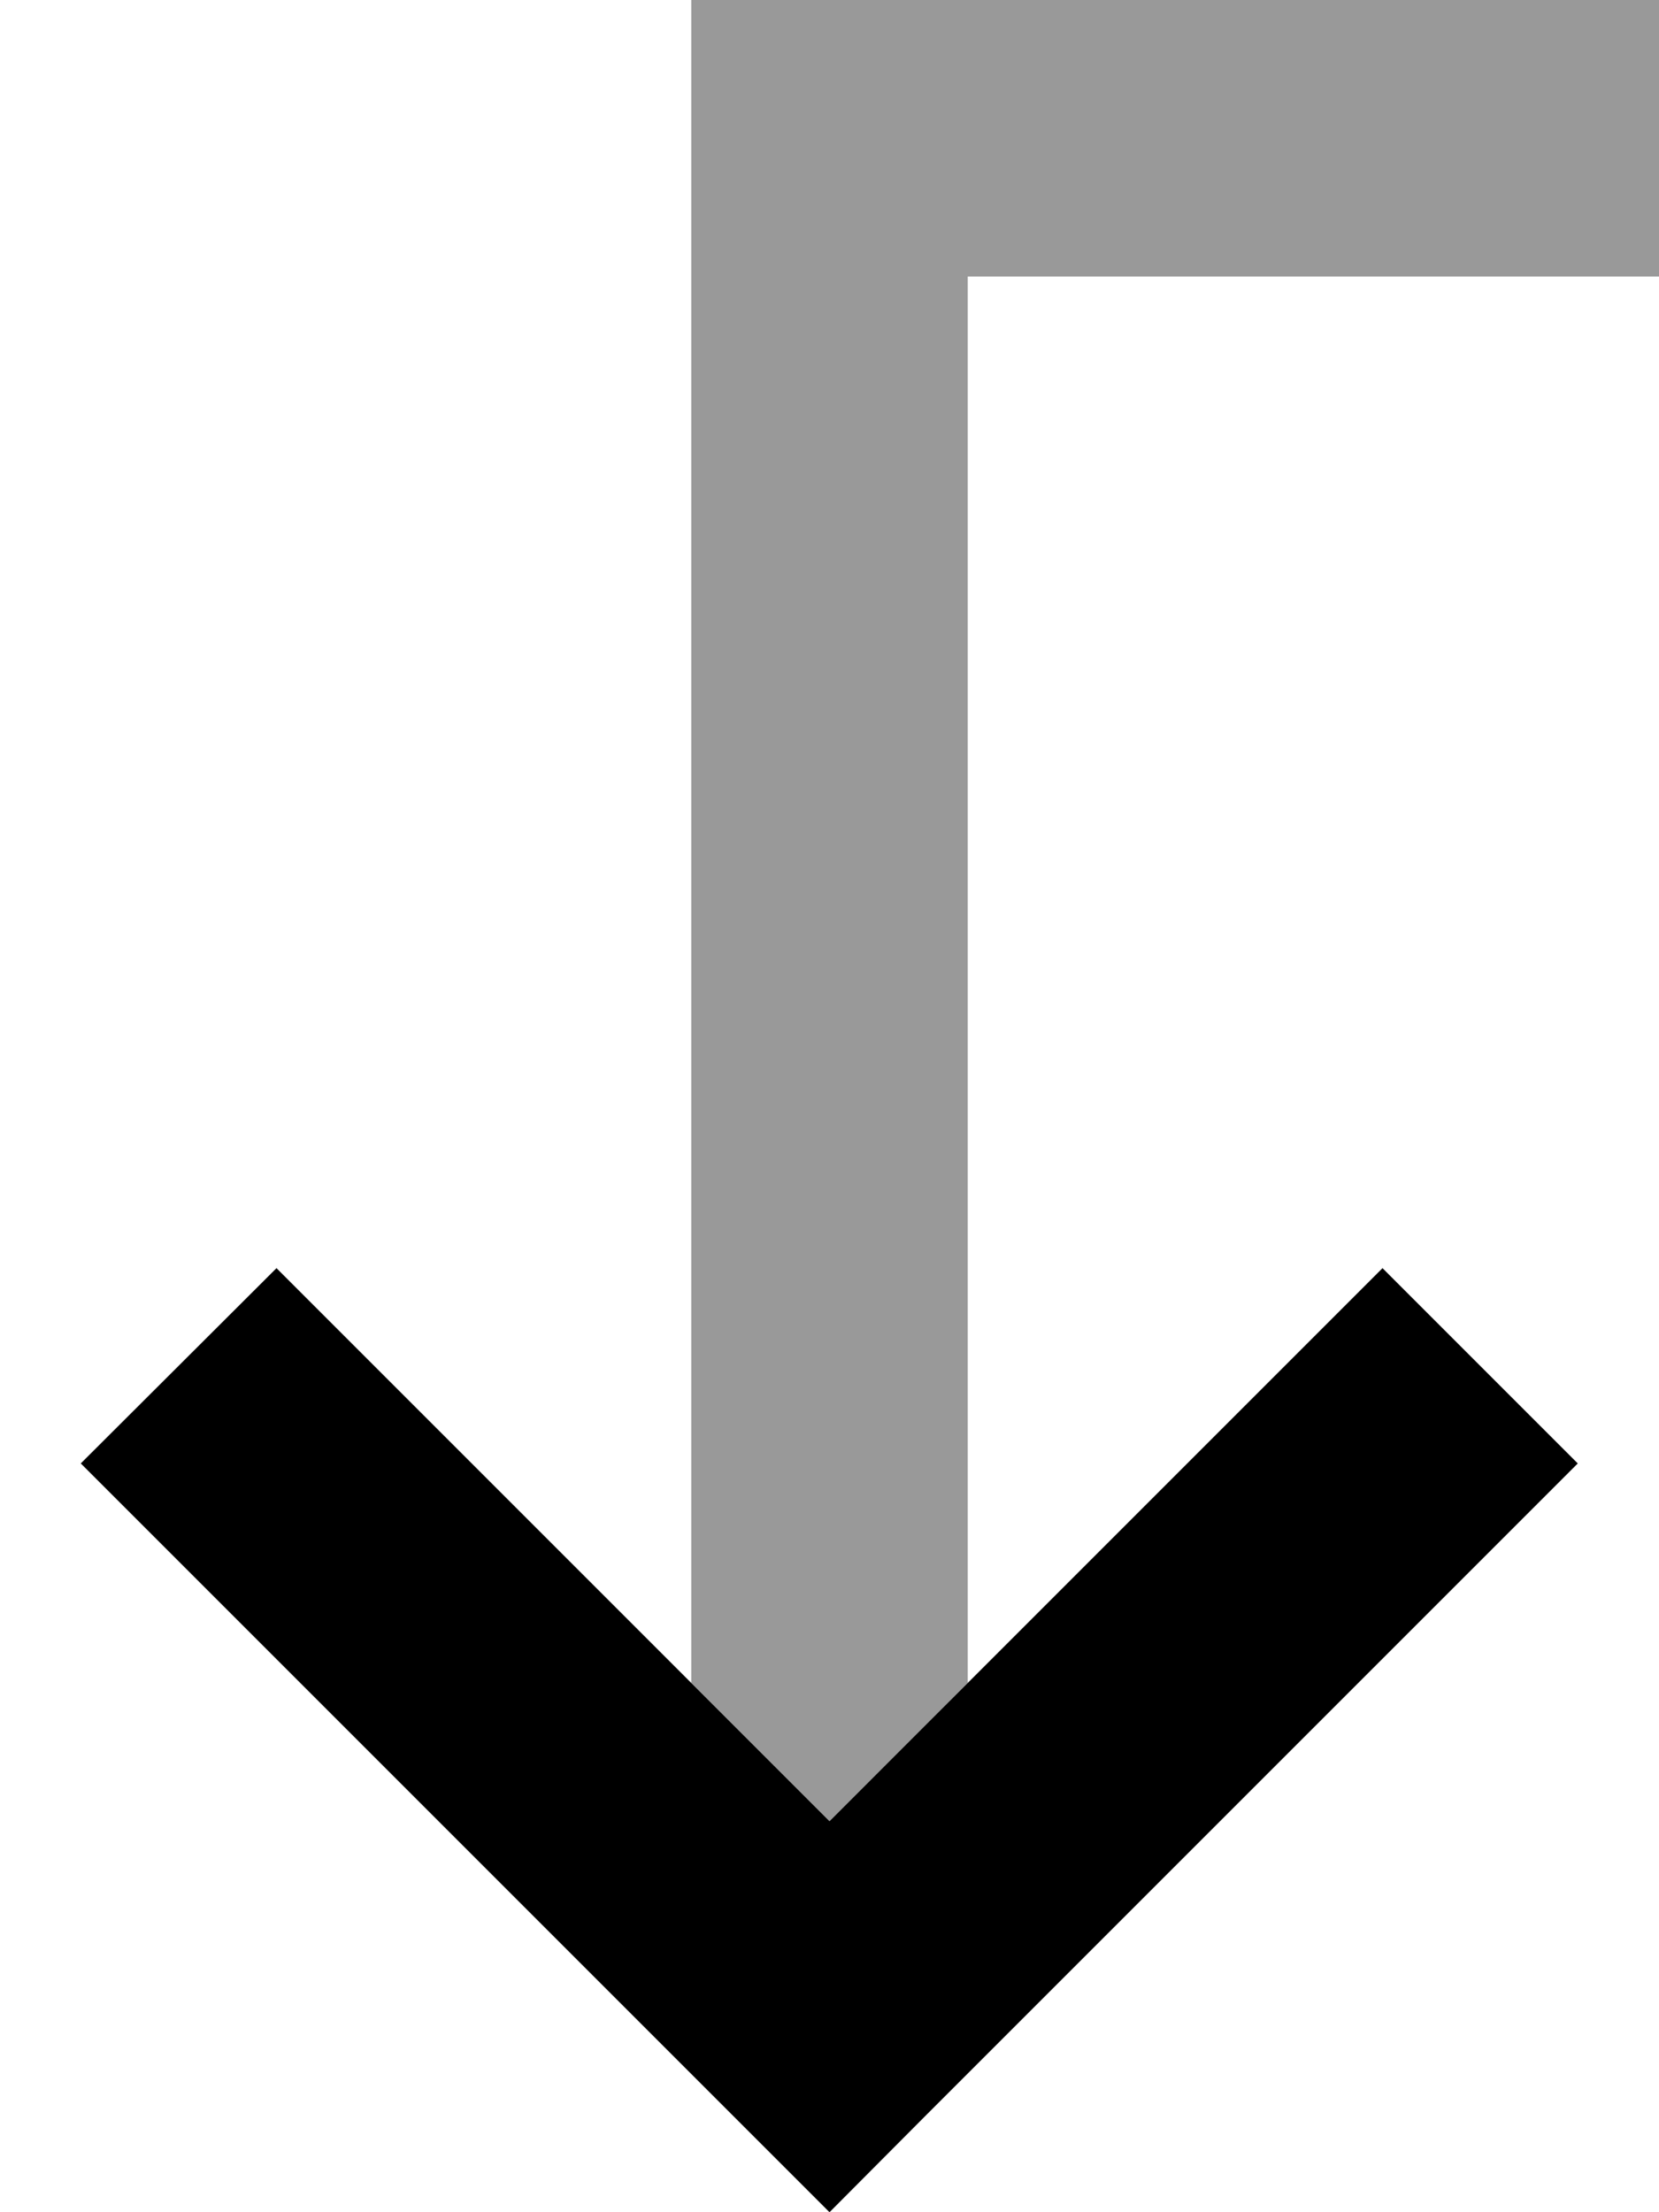
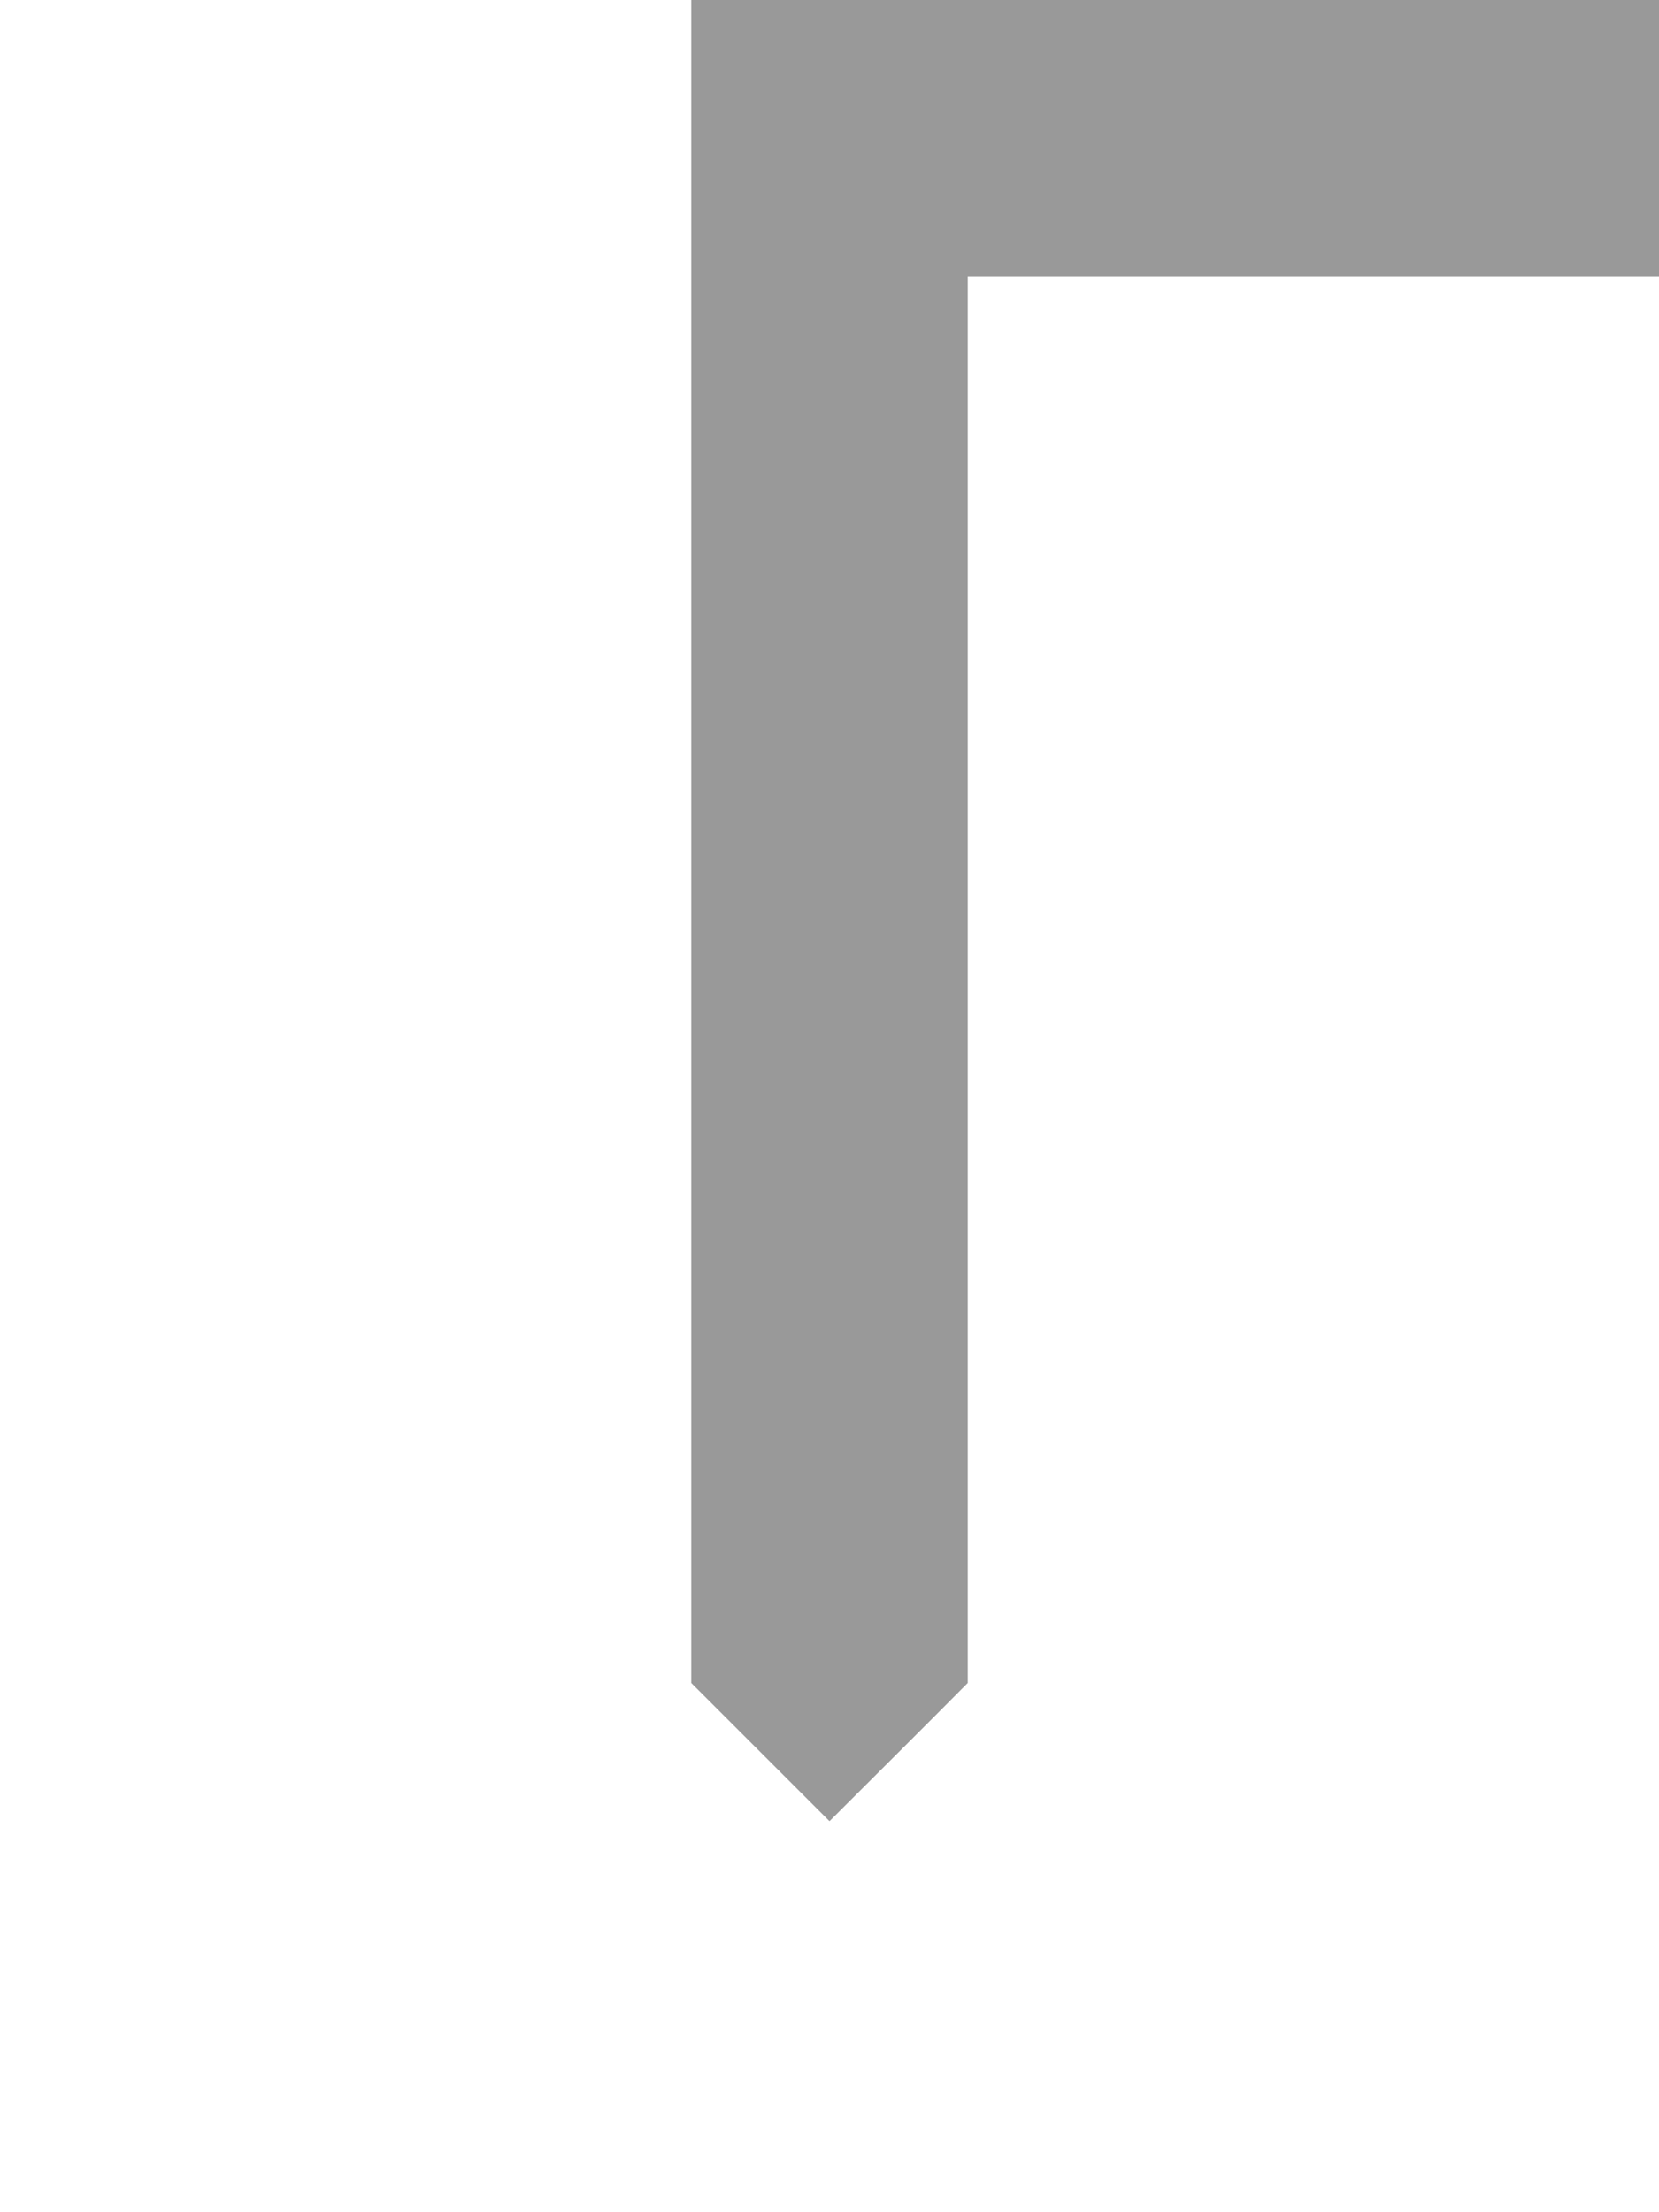
<svg xmlns="http://www.w3.org/2000/svg" viewBox="0 0 384 512">
  <defs>
    <style>.fa-secondary{opacity:.4}</style>
  </defs>
  <path class="fa-secondary" d="M160 0l0 32 0 357.5c10.7 10.7 21.3 21.3 32 32c10.7-10.7 21.4-21.3 32-32L224 64l128 0 32 0 0-64L352 0 192 0 160 0z" />
-   <path class="fa-primary" d="M365.2 338.7l-22.6 22.6-128 128L192 512l-22.6-22.6-128-128L18.7 338.7 64 293.5l22.6 22.6L192 421.5 297.4 316.1 320 293.5l45.3 45.3z" />
</svg>